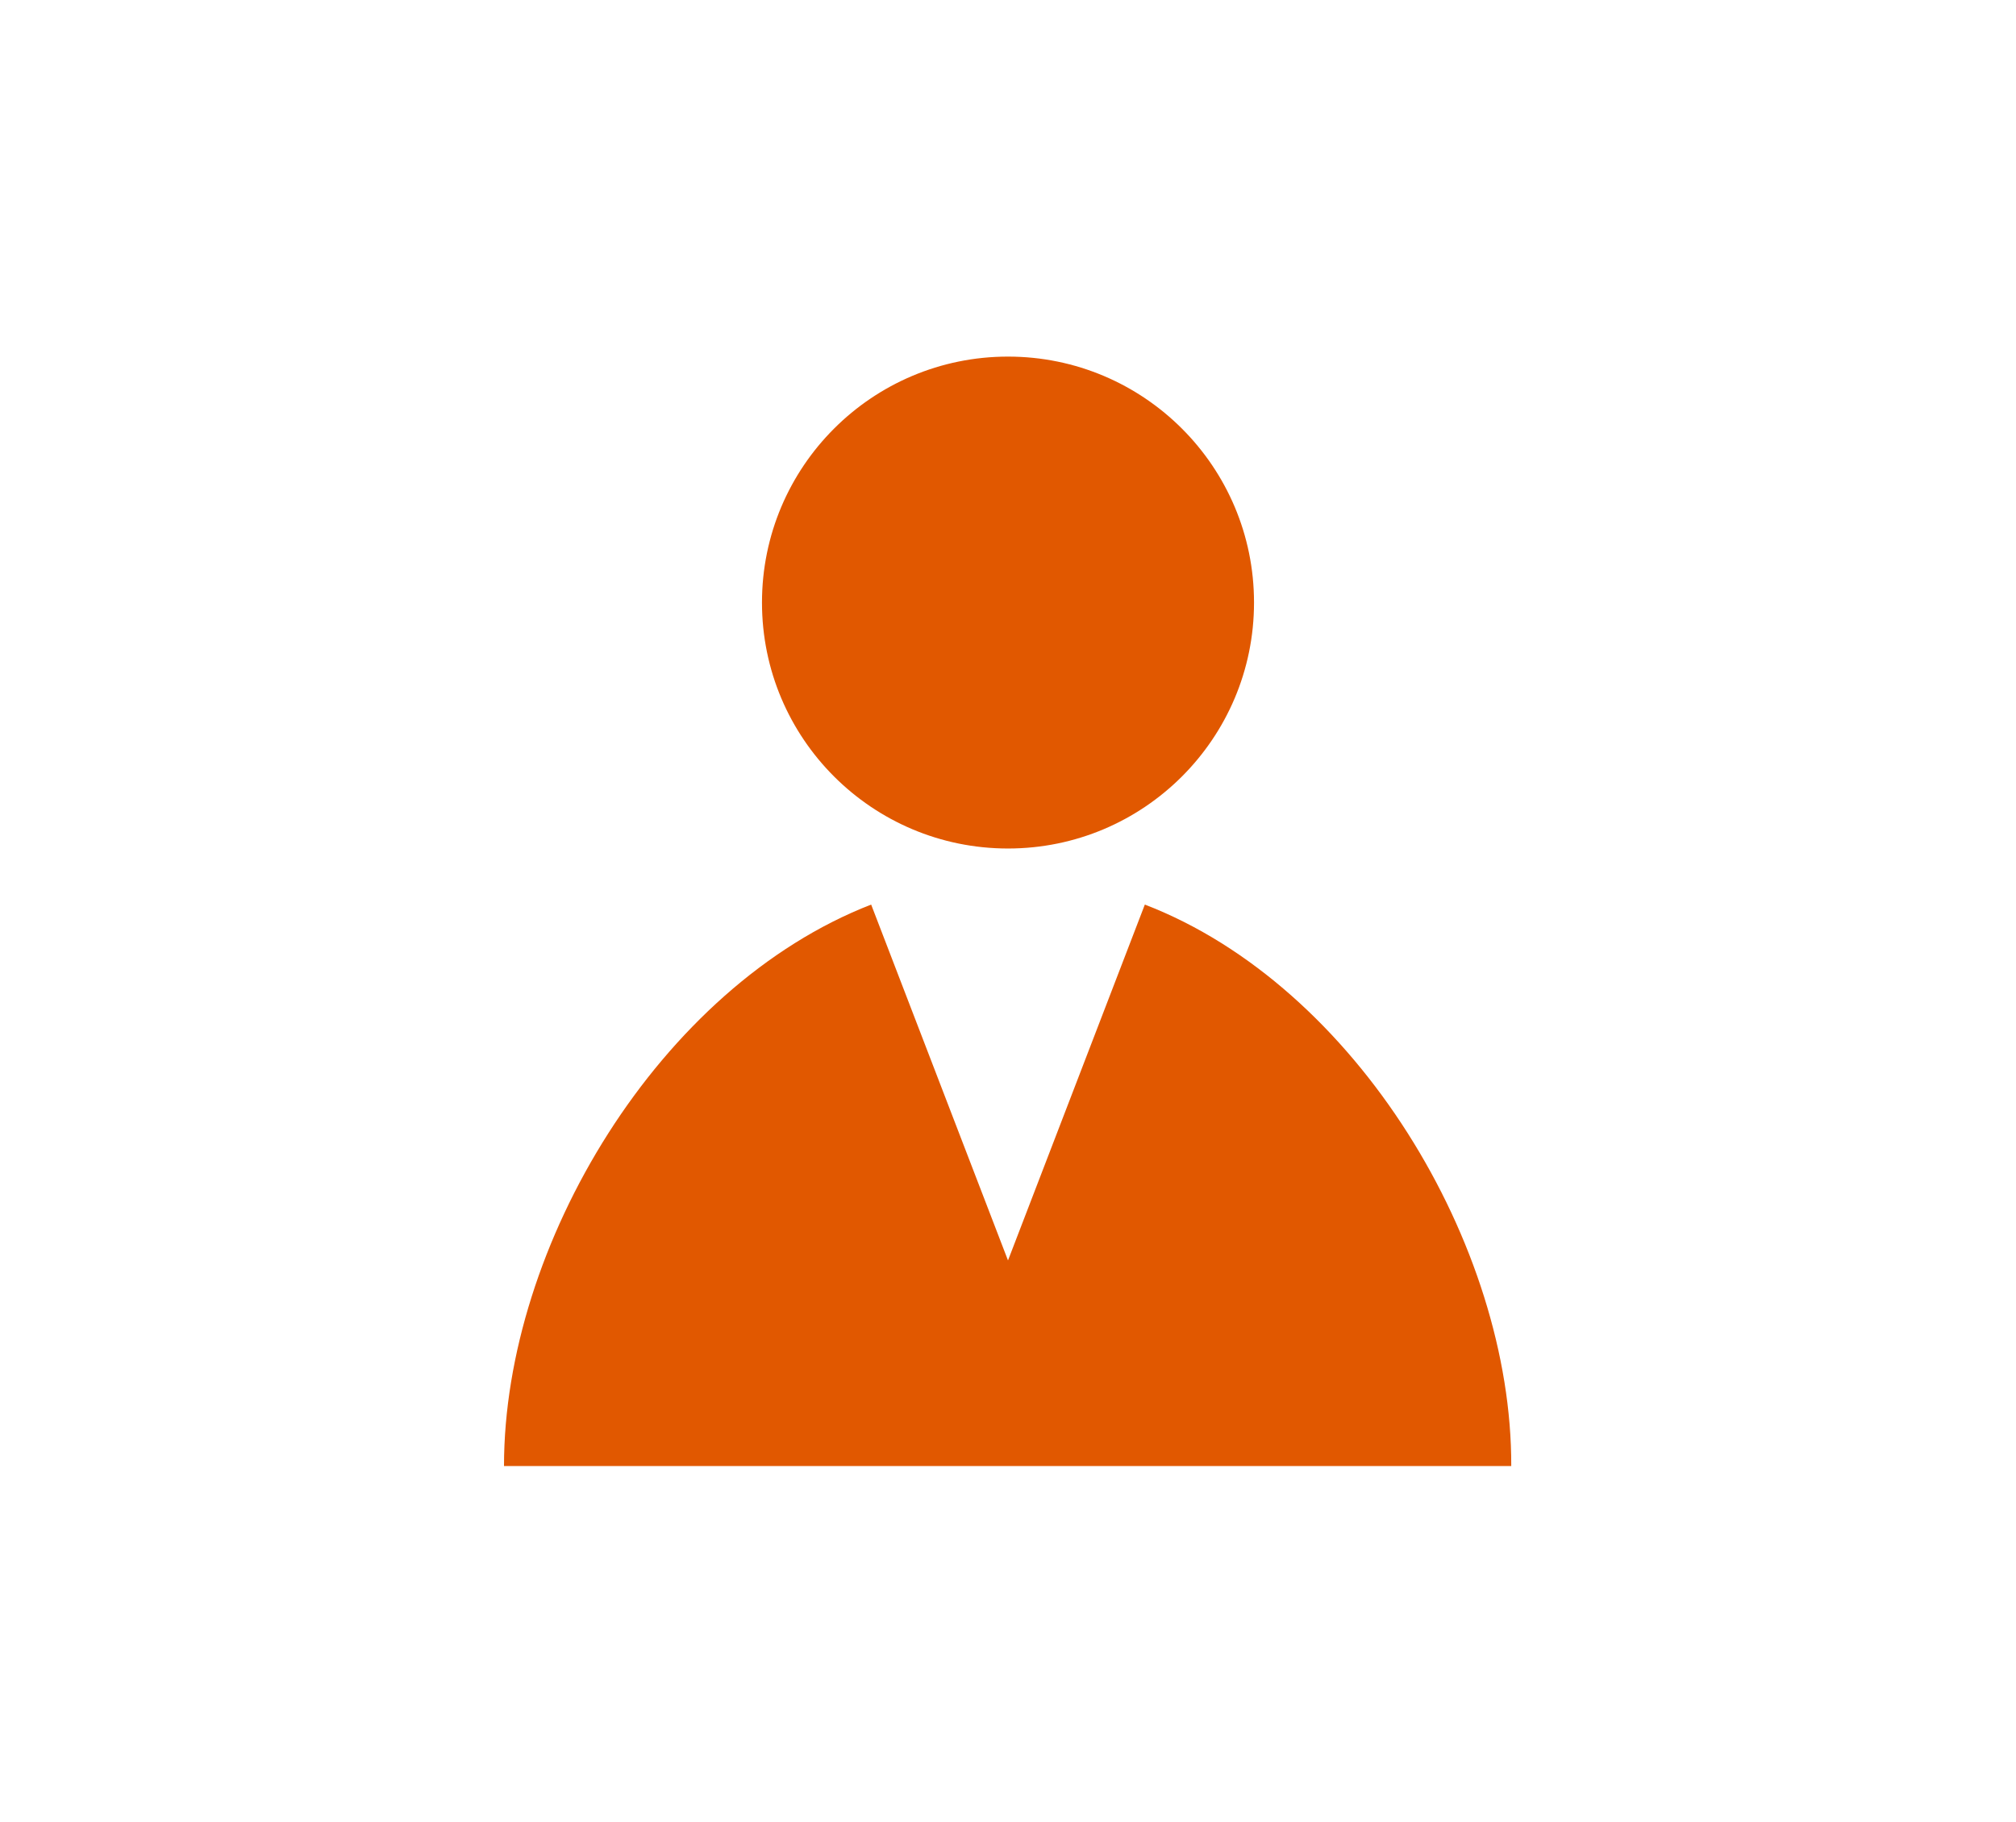
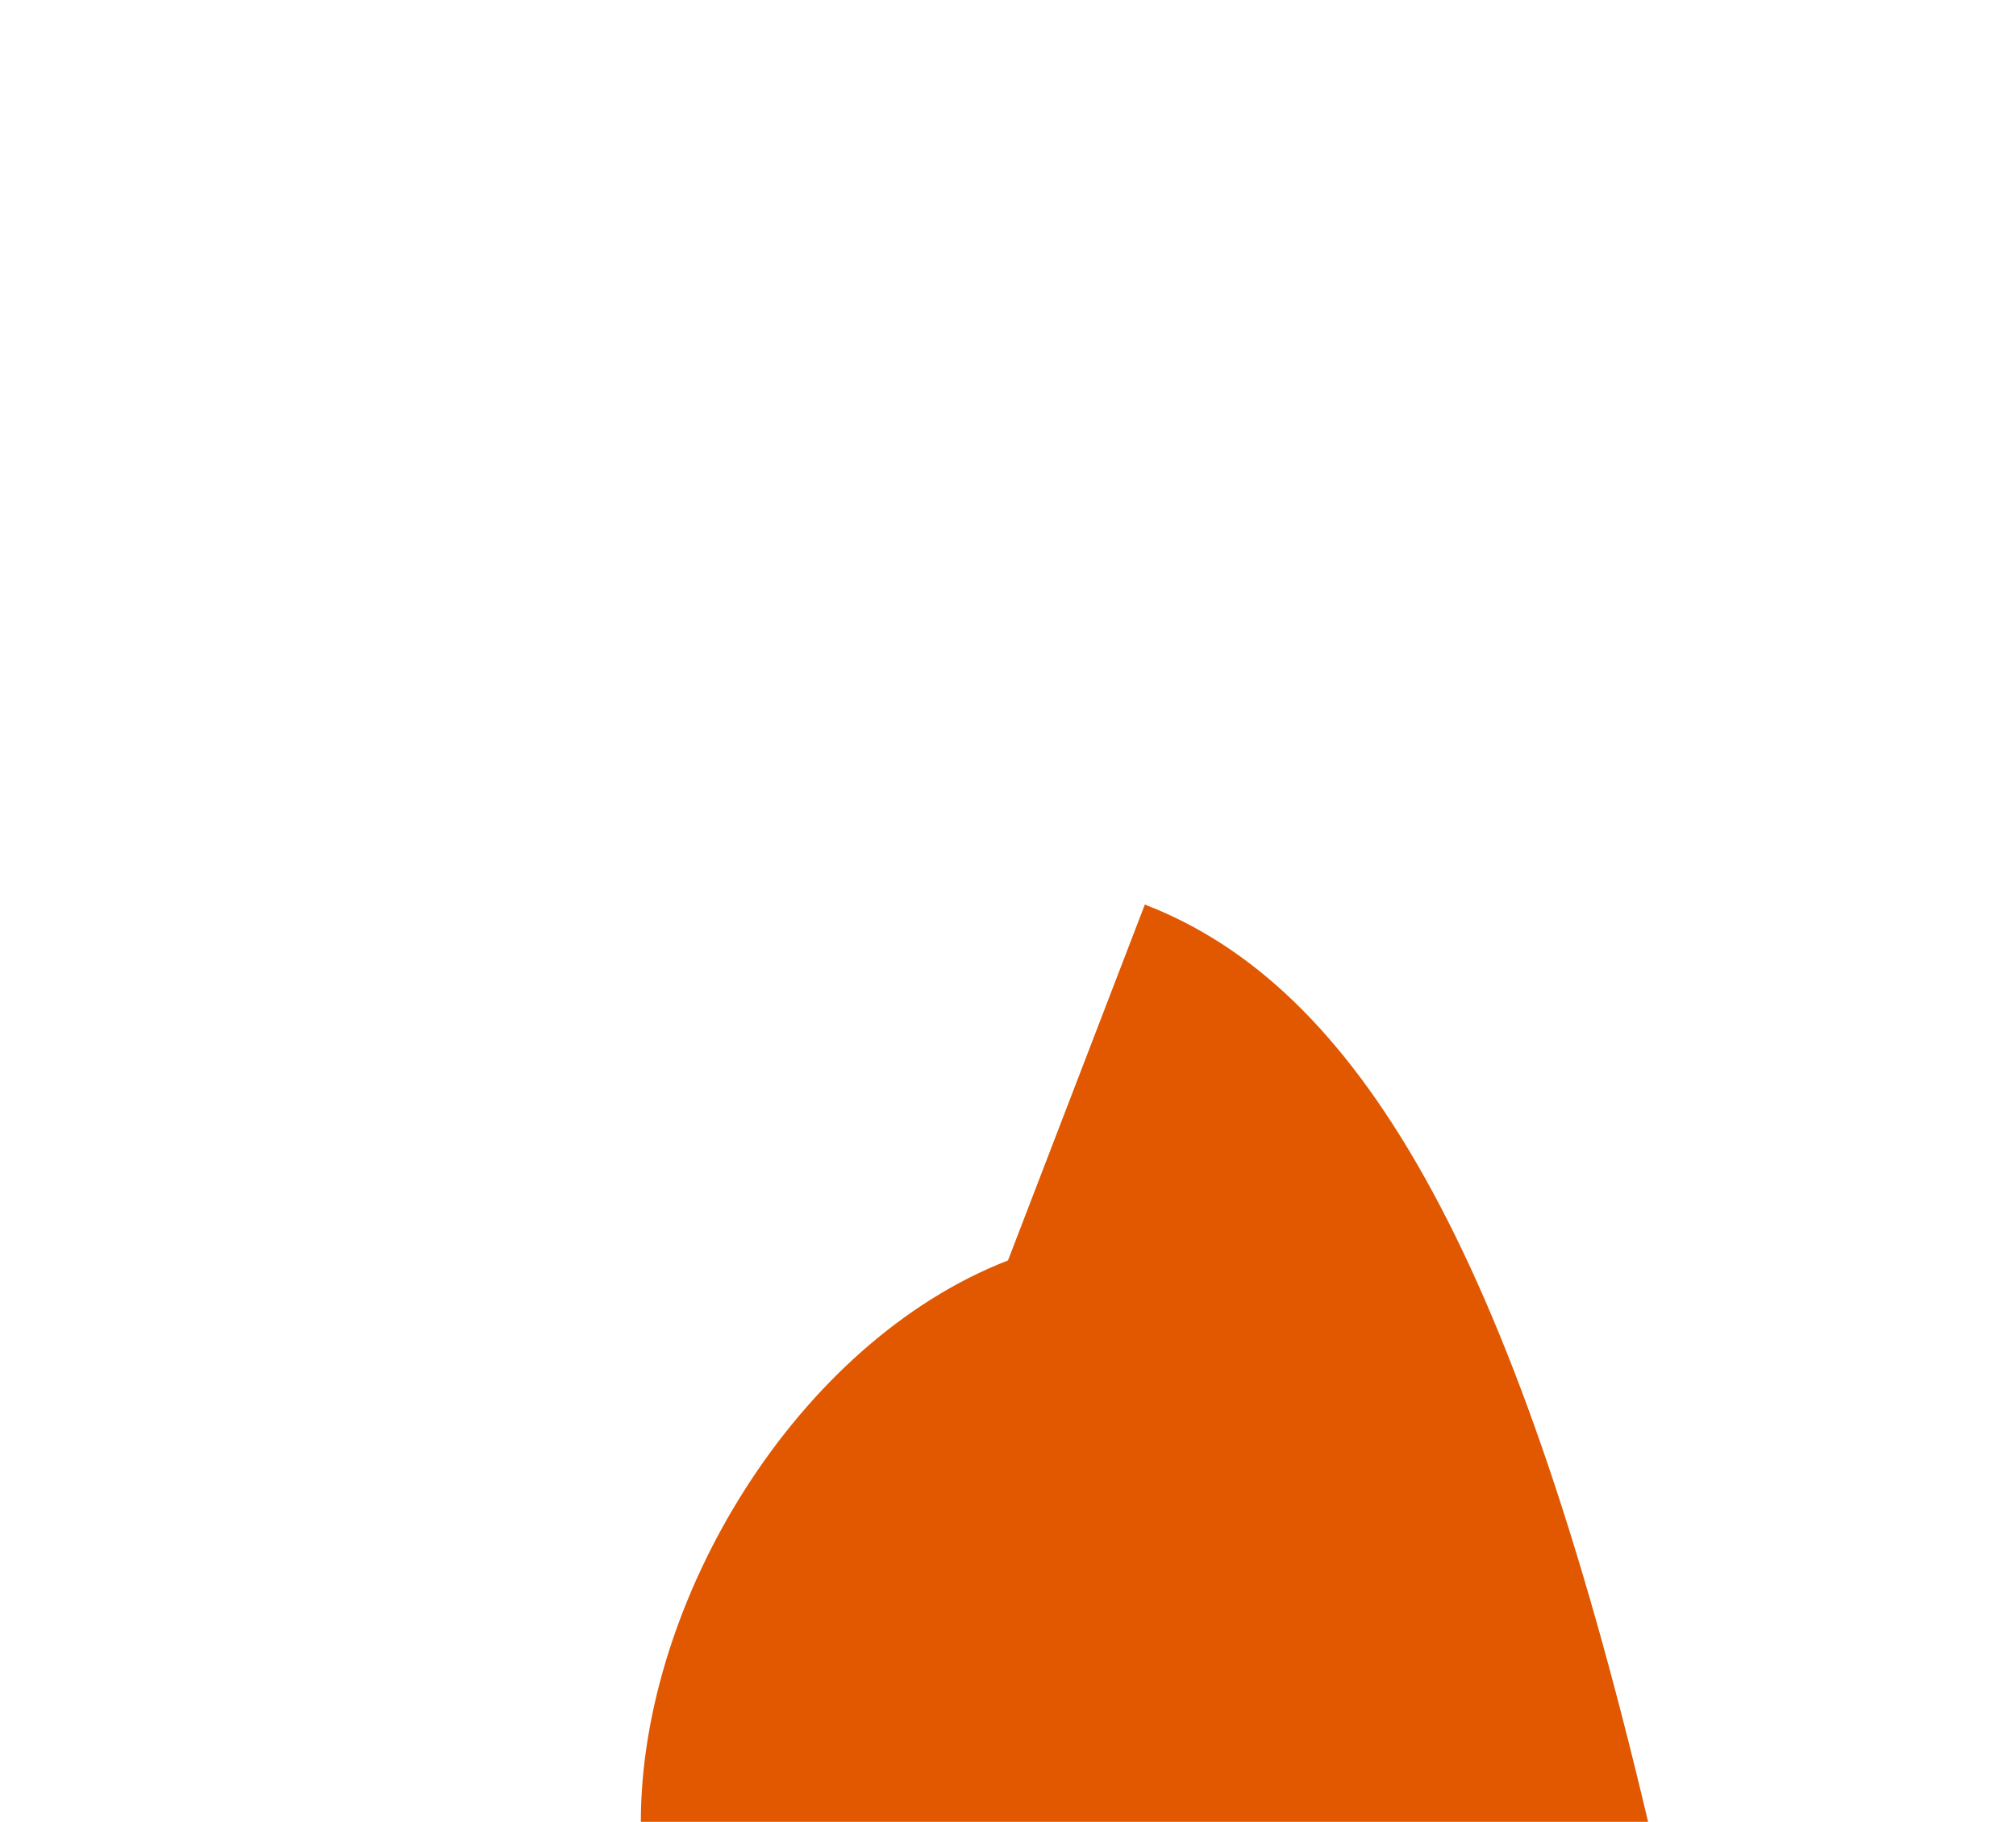
<svg xmlns="http://www.w3.org/2000/svg" version="1.1" id="Layer_1" x="0px" y="0px" viewBox="0 0 269.6 243.7" style="enable-background:new 0 0 269.6 243.7;" xml:space="preserve">
  <style type="text/css">
	.st0{fill:#E15800;}
</style>
  <g id="XMLID_27_">
-     <circle id="XMLID_573_" class="st0" cx="134.8" cy="80.6" r="32.9" />
-     <path id="XMLID_572_" class="st0" d="M153.1,121l-18.3,47.6L116.5,121c-28.3,11-49.1,45.6-49.1,75.1h134.7   C202.2,166.6,181.4,131.9,153.1,121z" />
+     <path id="XMLID_572_" class="st0" d="M153.1,121l-18.3,47.6c-28.3,11-49.1,45.6-49.1,75.1h134.7   C202.2,166.6,181.4,131.9,153.1,121z" />
  </g>
</svg>